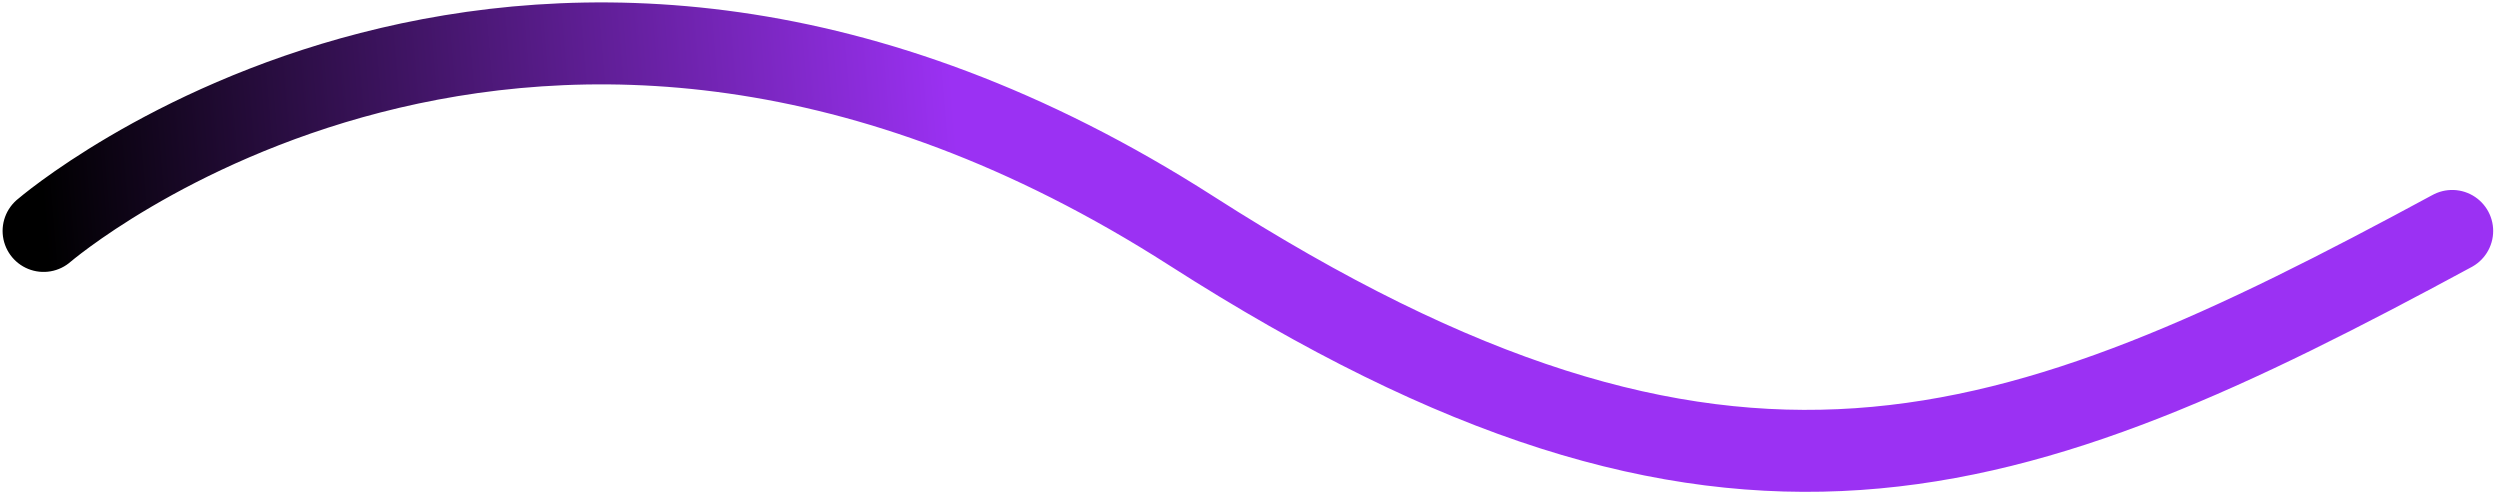
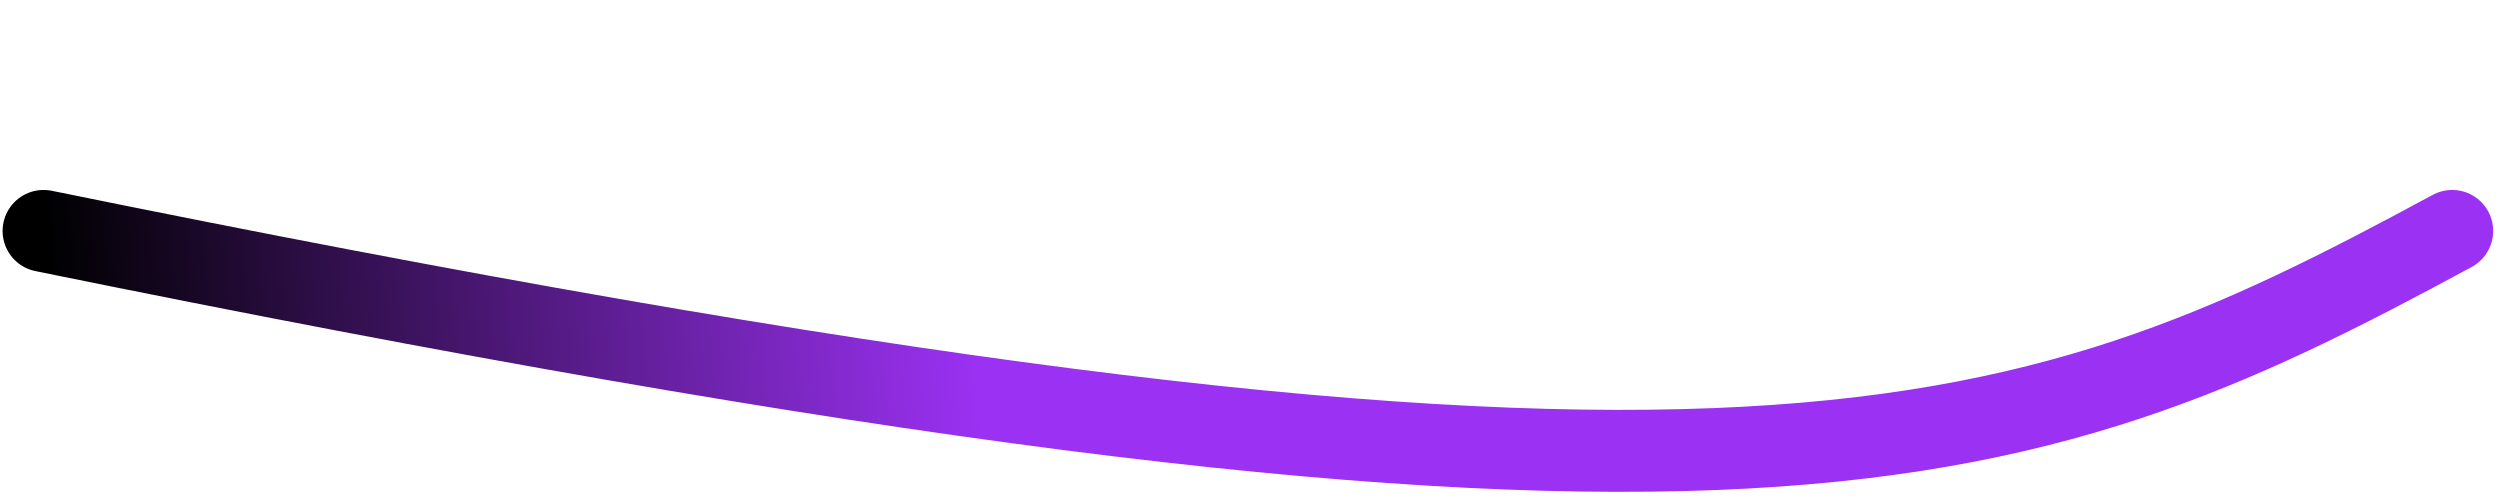
<svg xmlns="http://www.w3.org/2000/svg" width="366" height="73" viewBox="0 0 366 73" fill="none">
-   <path d="M6.38 33.809C6.38 33.809 78 -27.968 174.442 33.809C253 84.131 294.57 68.653 359 33.809" stroke="url(#paint0_linear)" stroke-width="12" stroke-linecap="round" />
+   <path d="M6.38 33.809C253 84.131 294.57 68.653 359 33.809" stroke="url(#paint0_linear)" stroke-width="12" stroke-linecap="round" />
  <defs>
    <linearGradient id="paint0_linear" x1="6.629" y1="33.809" x2="384.119" y2="2.115" gradientUnits="userSpaceOnUse">
      <stop />
      <stop offset="0.354" stop-color="#9B31F3" />
    </linearGradient>
  </defs>
</svg>